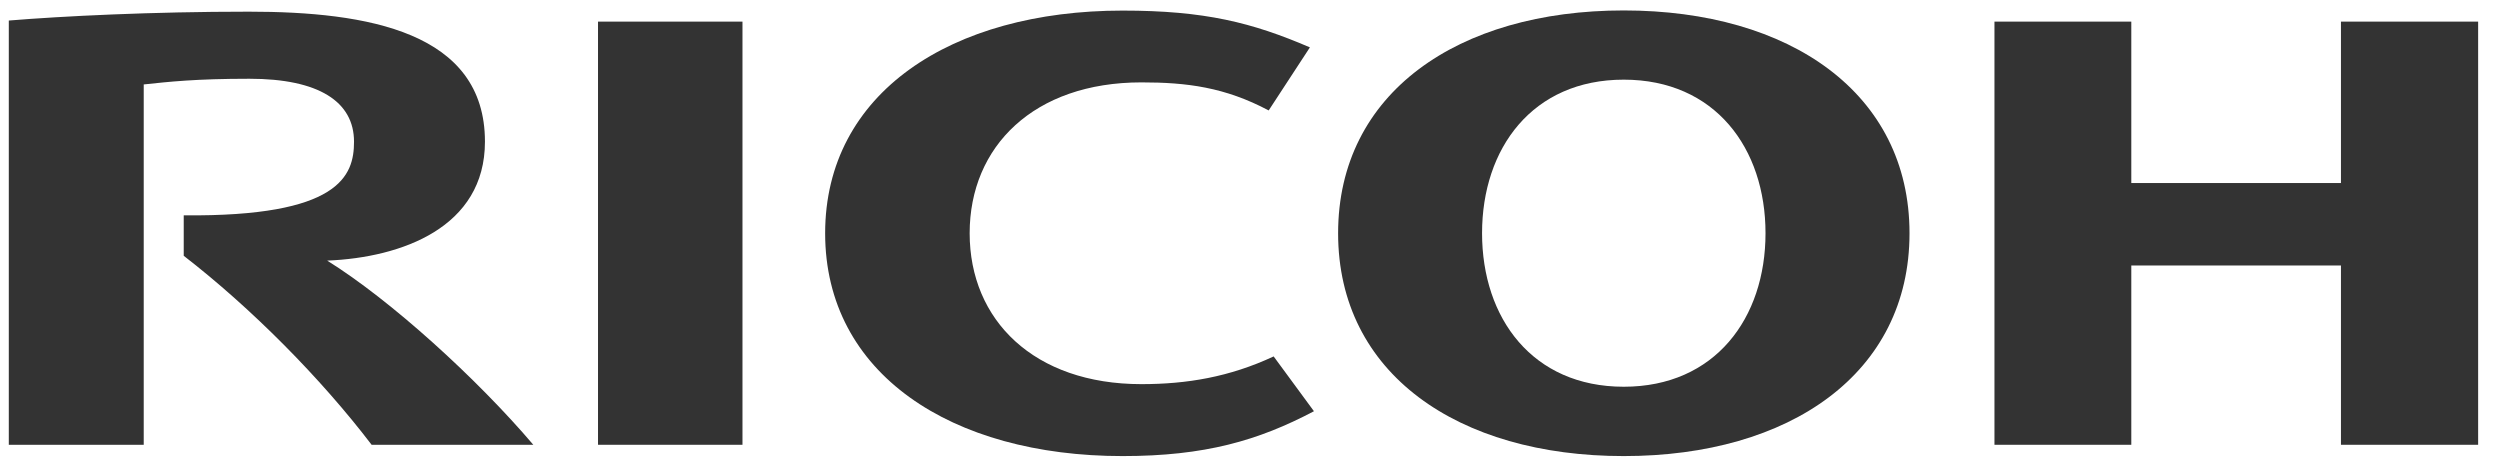
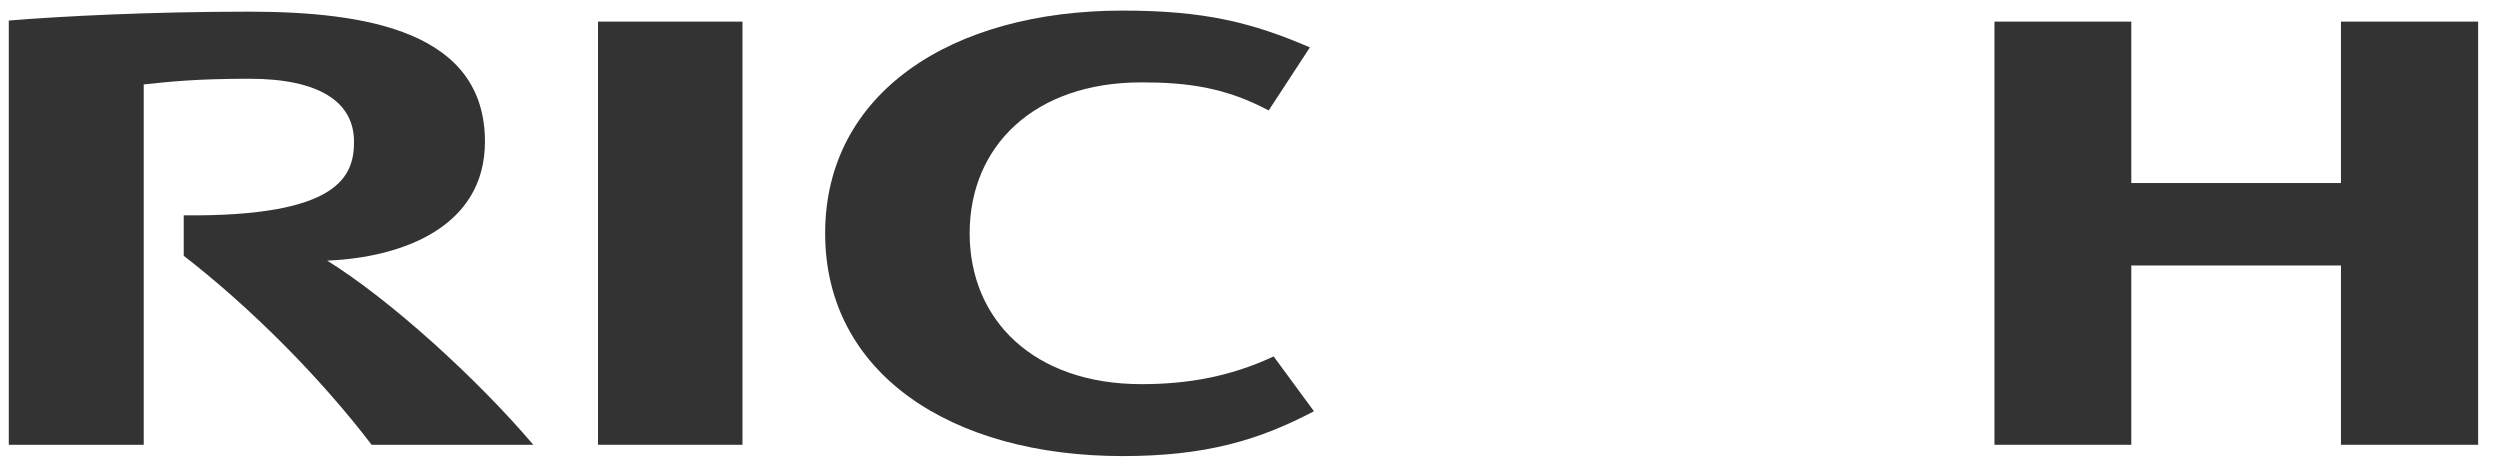
<svg xmlns="http://www.w3.org/2000/svg" width="102" height="19" viewBox="0 0 102 19" fill="none">
  <path d="M39.562 9.517C39.562 13.059 42.184 15.673 46.569 15.673C48.42 15.673 50.161 15.384 51.965 14.542L53.609 16.778C51.336 17.977 49.155 18.608 45.802 18.608C38.807 18.608 33.666 15.239 33.666 9.52V9.517C33.666 3.798 38.807 0.432 45.802 0.432C49.155 0.432 51.086 0.92 53.444 1.933L51.762 4.506C49.974 3.556 48.42 3.361 46.569 3.361C42.184 3.361 39.562 5.973 39.562 9.515" fill="#333333" />
-   <path d="M66.249 0.426C59.478 0.426 54.595 3.798 54.595 9.517C54.595 15.238 59.478 18.608 66.249 18.608C73.023 18.608 77.908 15.238 77.908 9.517C77.908 3.798 73.023 0.426 66.249 0.426ZM66.249 15.779C62.525 15.779 60.468 12.98 60.468 9.515C60.468 6.05 62.525 3.25 66.249 3.25C69.974 3.25 72.033 6.05 72.033 9.515C72.033 12.98 69.974 15.779 66.249 15.779Z" fill="#333333" />
  <path d="M95.511 10.832V18.147H101.108V0.882H95.511V7.468H86.957V0.882H81.374V18.147H86.957V10.832H95.511Z" fill="#333333" />
  <path d="M24.399 0.882H30.293V18.147H24.399V0.882Z" fill="#333333" />
  <path d="M7.496 8.786V10.436C10.265 12.579 13.09 15.431 15.162 18.147H21.759C19.464 15.45 15.943 12.247 13.349 10.633C16.394 10.509 19.786 9.276 19.786 5.78C19.786 1.299 14.994 0.476 10.15 0.476C6.194 0.476 2.548 0.658 0.359 0.838V18.147H5.864V3.445C6.878 3.337 7.974 3.213 10.176 3.213C13.009 3.213 14.444 4.15 14.444 5.782C14.444 7.177 13.85 8.847 7.496 8.786Z" fill="#333333" />
</svg>